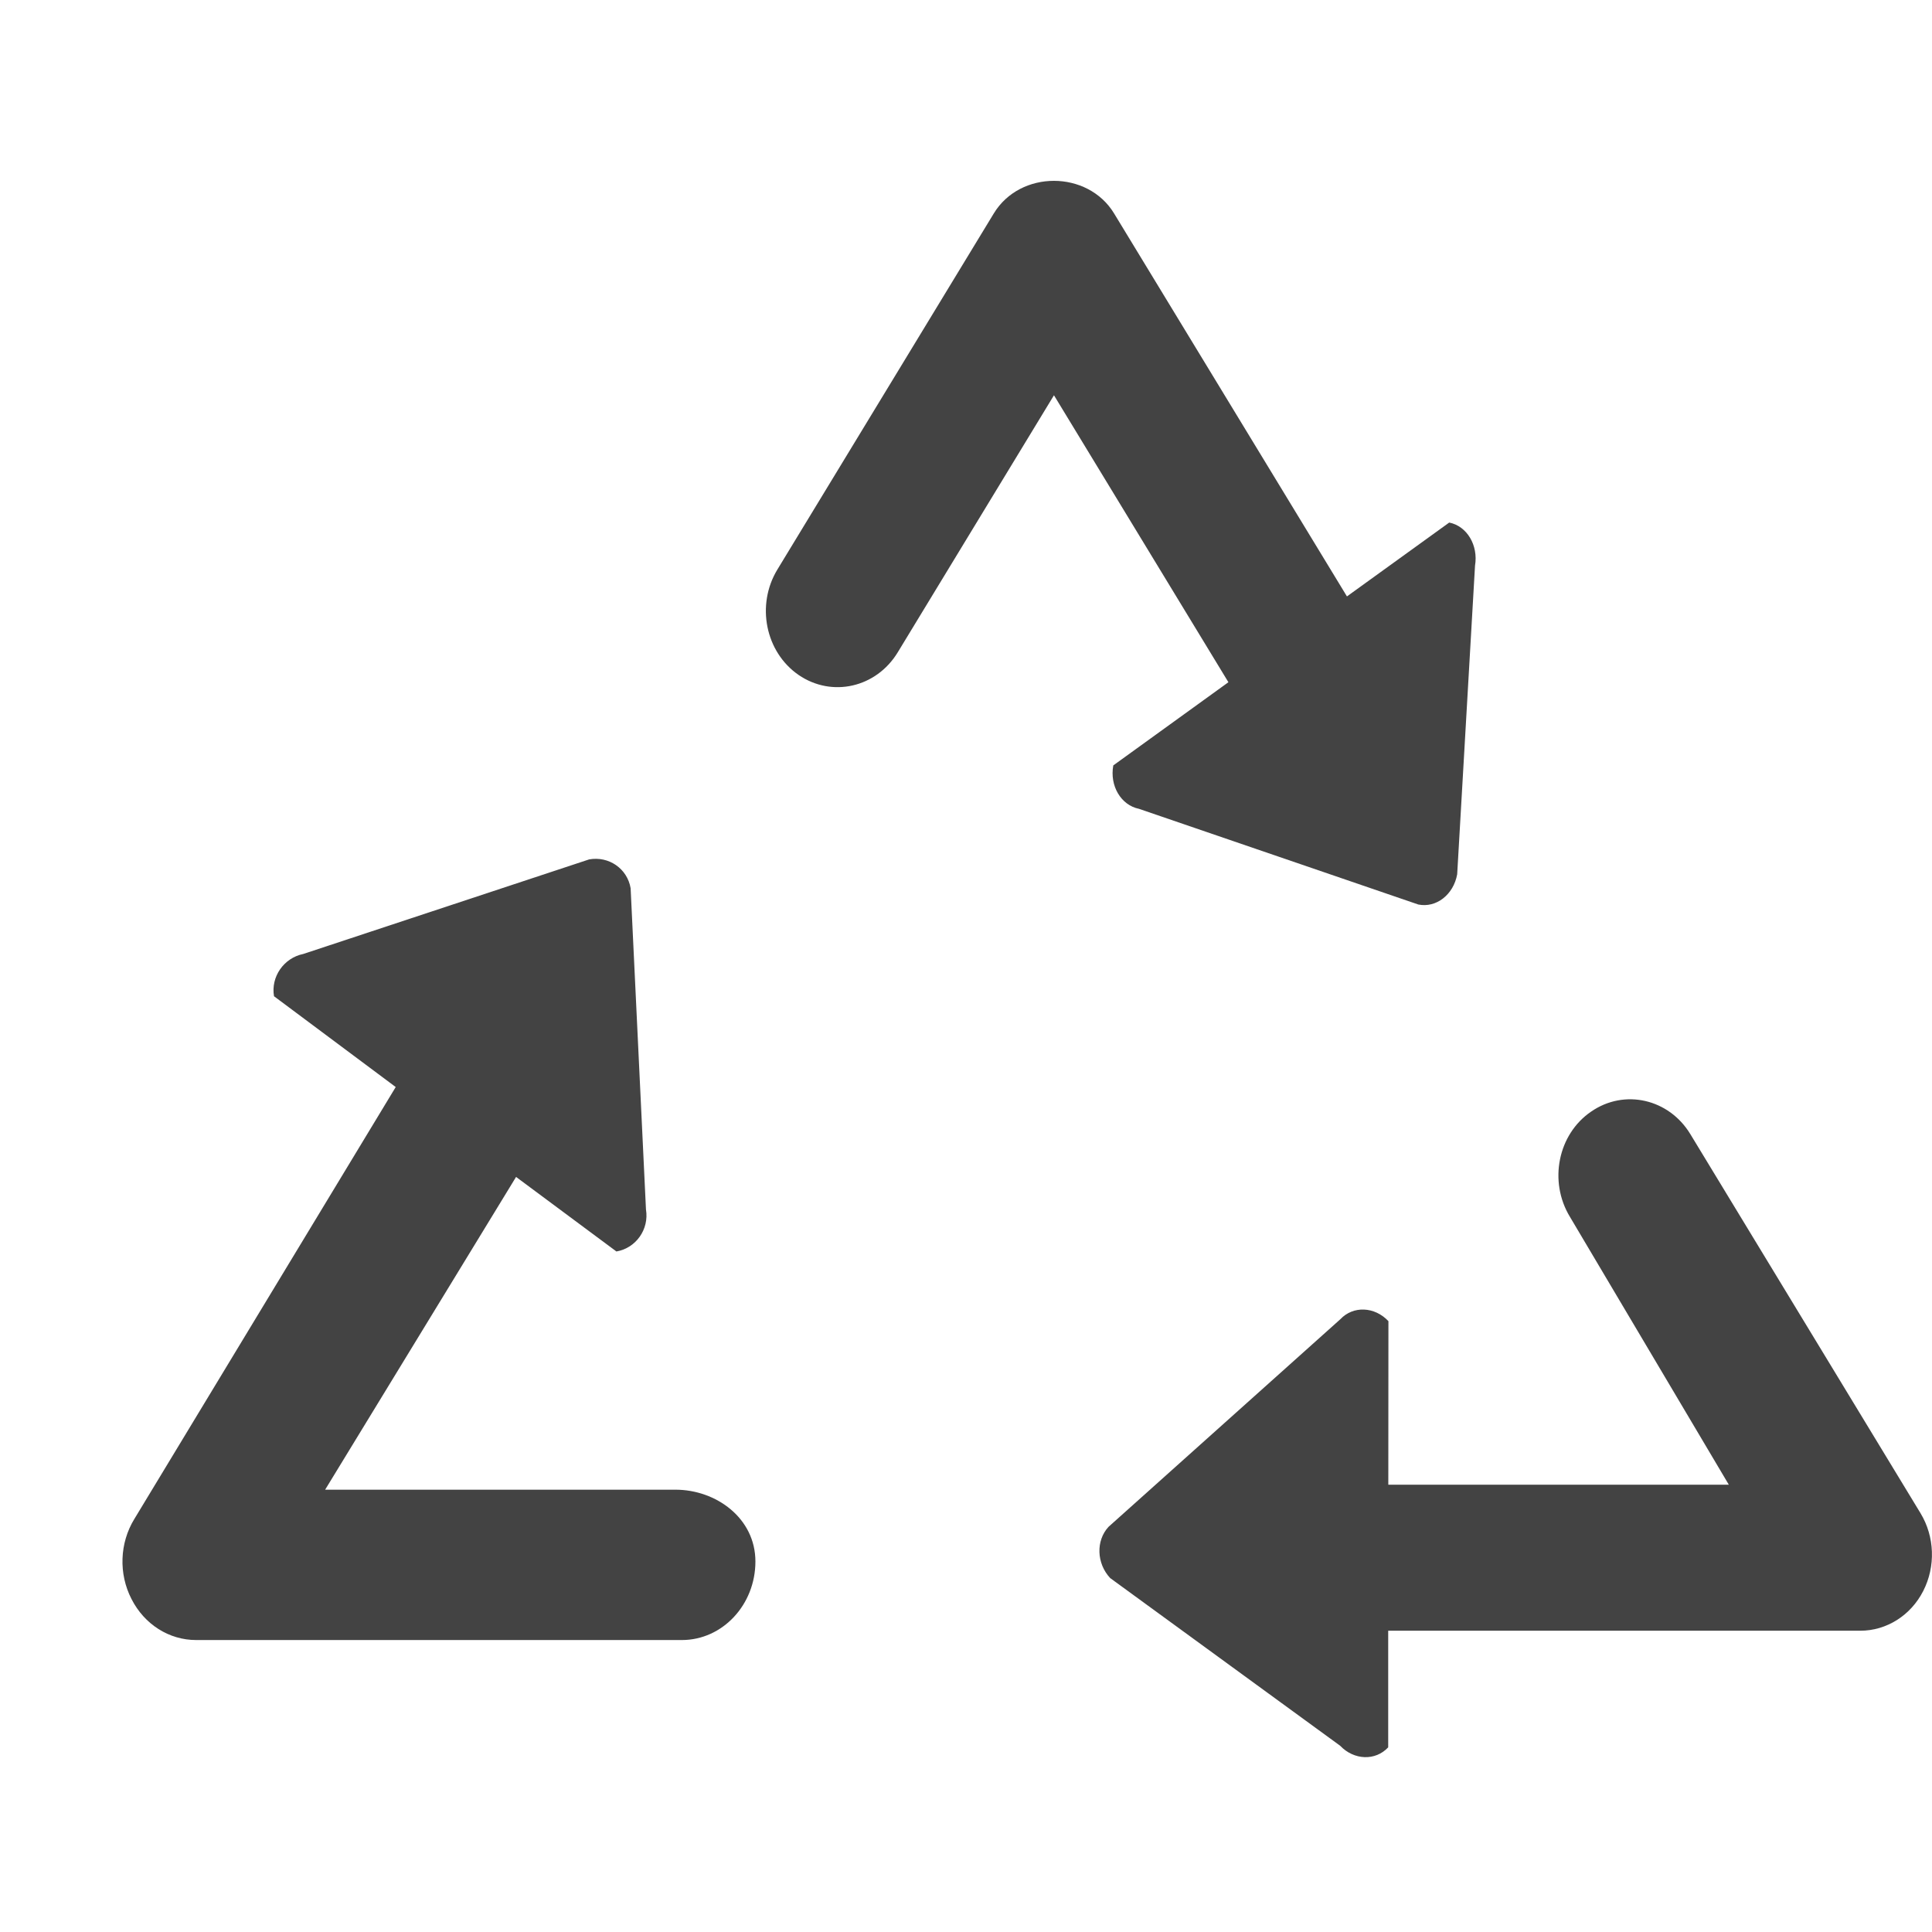
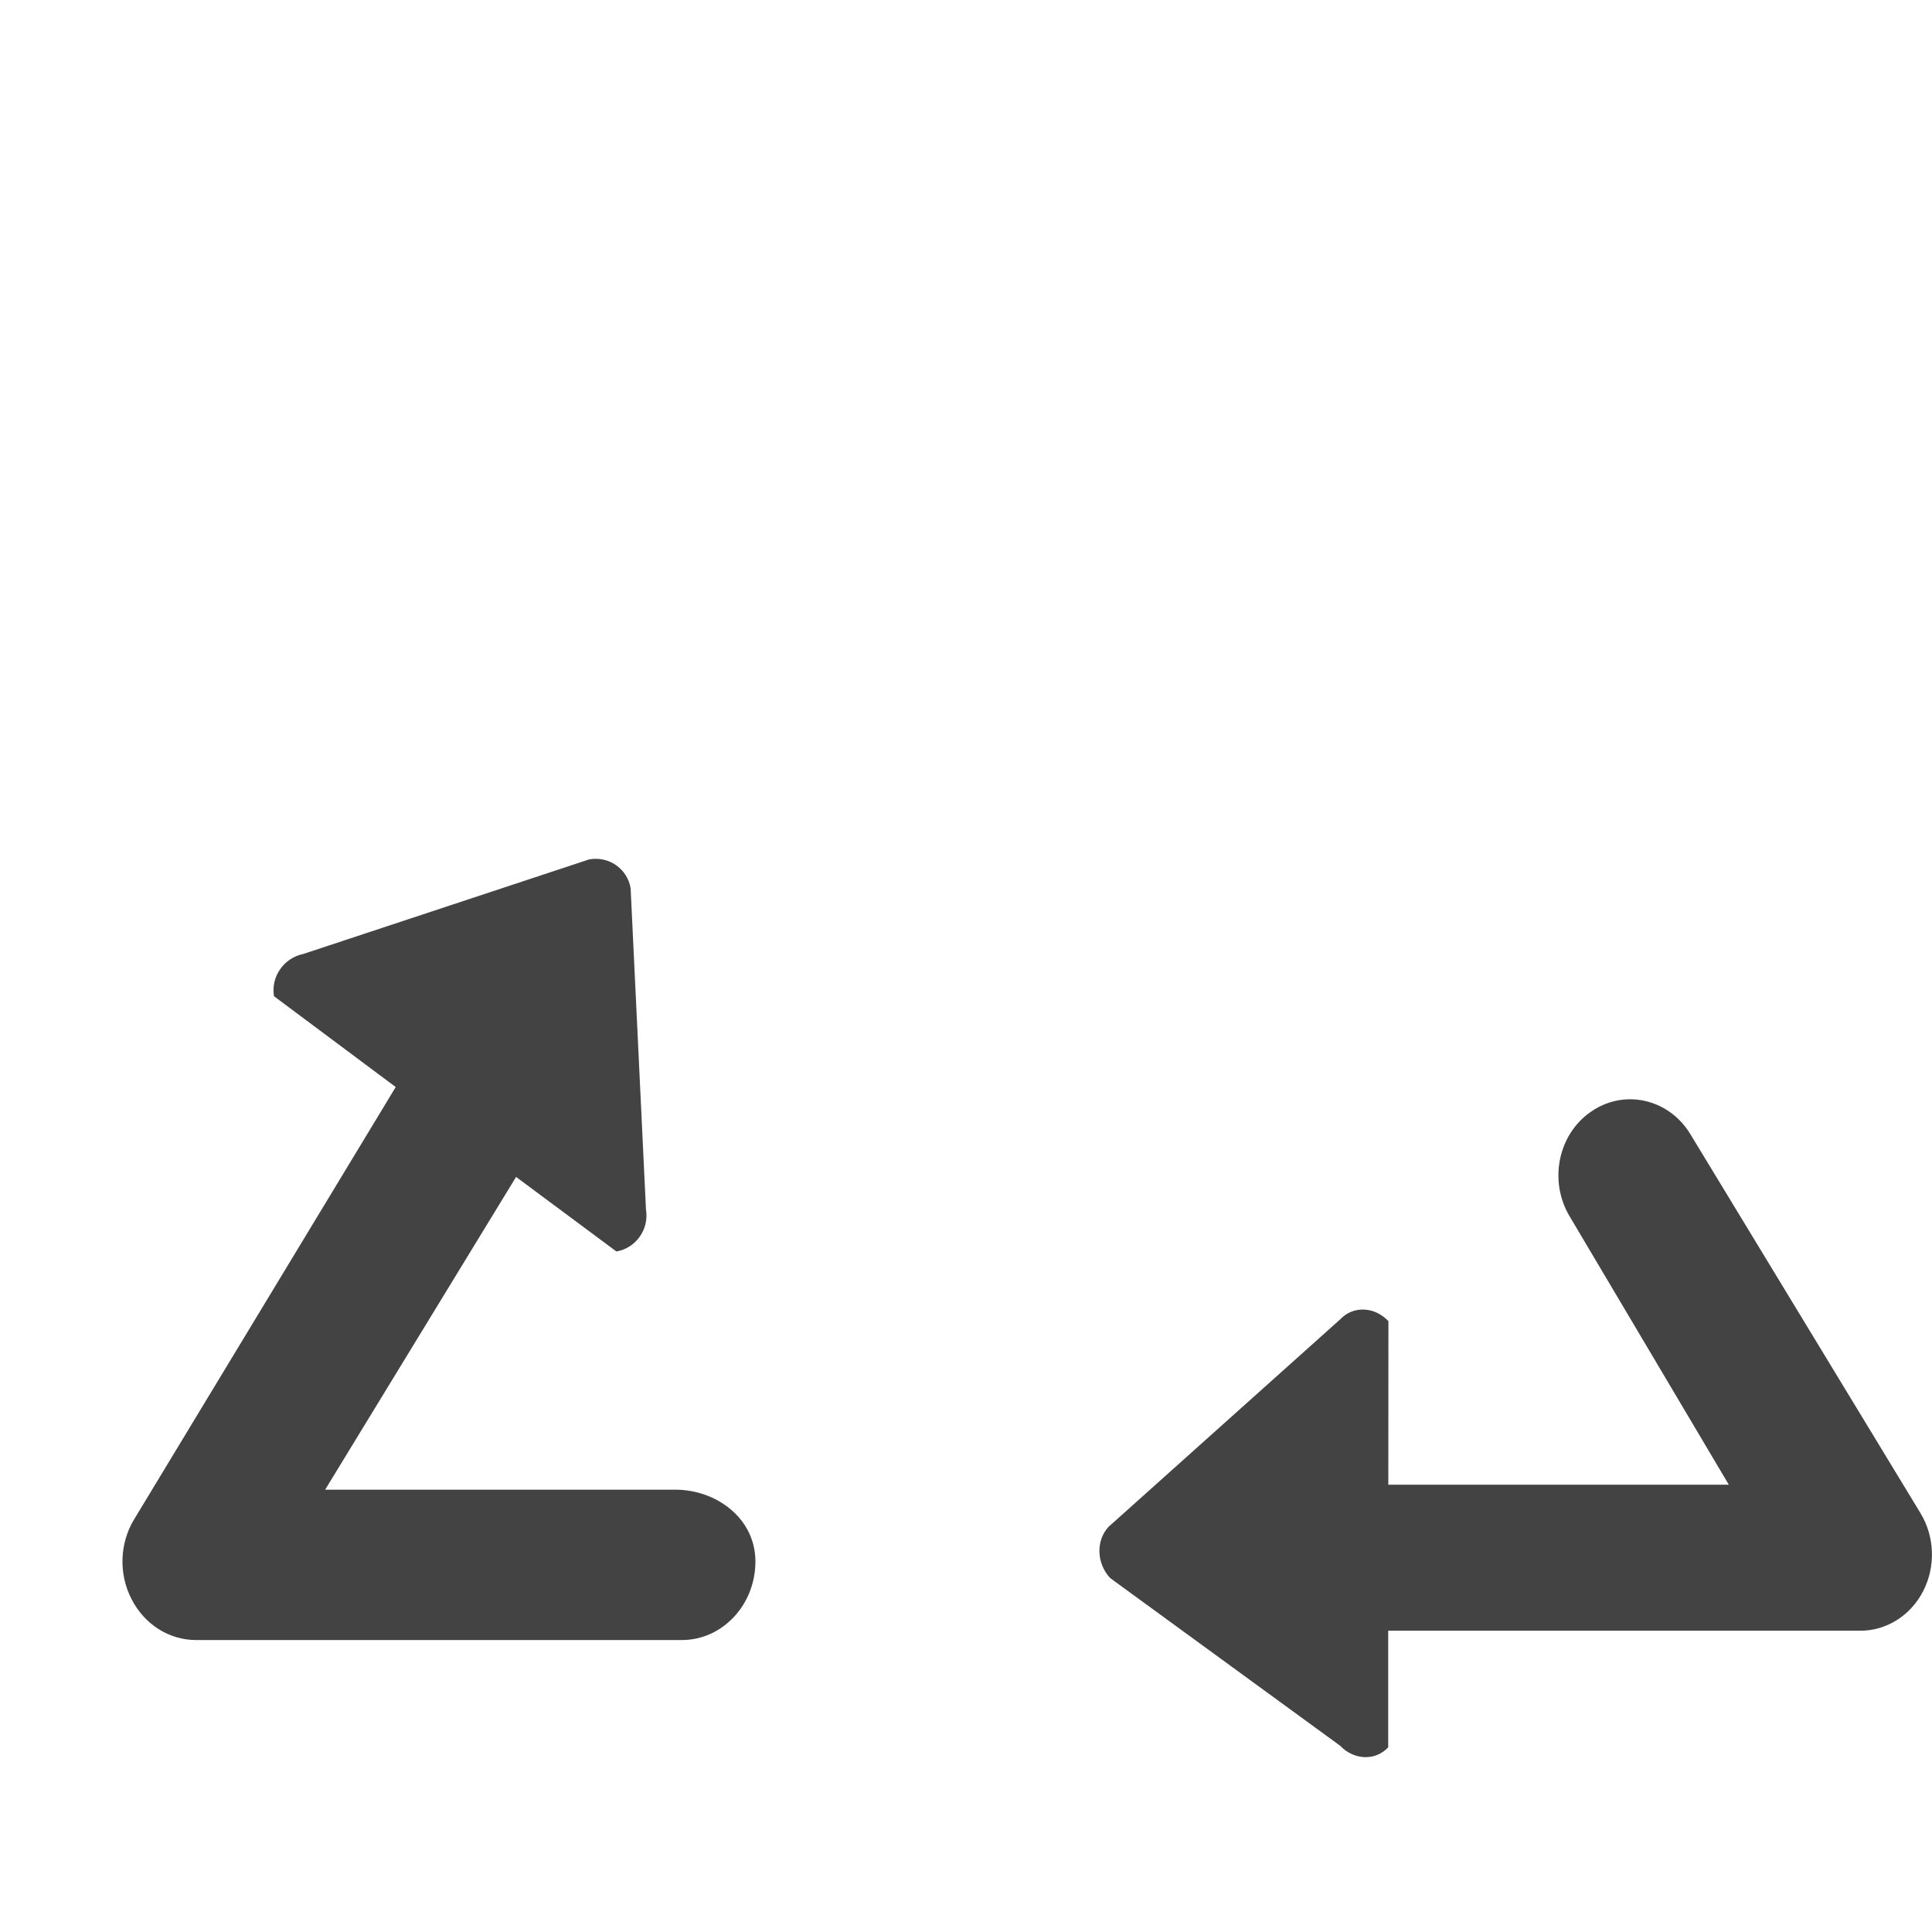
<svg xmlns="http://www.w3.org/2000/svg" width="800px" height="800px" viewBox="0 -0.5 17 17" version="1.1" class="si-glyph si-glyph-arrow-triangle-recycle">
  <title>667</title>
  <defs>

</defs>
  <g stroke="none" stroke-width="1" fill="none" fill-rule="evenodd">
    <g transform="translate(1, 1)" fill="#434343">
      <path d="M15.899,11.815 L13.874,8.48 C13.685,8.168 13.293,8.079 13.001,8.281 C12.708,8.48 12.625,8.896 12.814,9.207 L14.212,11.564 L11.216,11.564 L11.217,10.125 C11.096,9.996 10.907,9.988 10.794,10.108 L8.754,11.935 C8.642,12.056 8.648,12.257 8.769,12.386 L10.792,13.861 C10.914,13.989 11.103,13.996 11.215,13.875 L11.215,12.849 L15.369,12.849 C15.6,12.849 15.813,12.715 15.923,12.499 C16.033,12.284 16.024,12.021 15.899,11.815 L15.899,11.815 Z" class="si-glyph-fill">

</path>
      <path d="M4.943,11.608 L1.861,11.608 L3.541,8.856 L4.424,9.512 C4.597,9.482 4.713,9.316 4.684,9.142 L4.549,6.316 C4.52,6.143 4.357,6.031 4.184,6.062 L1.669,6.894 C1.497,6.929 1.382,7.095 1.411,7.266 L2.482,8.065 L0.182,11.866 C0.052,12.078 0.043,12.349 0.157,12.57 C0.271,12.794 0.488,12.931 0.726,12.931 L5,12.931 C5.357,12.931 5.647,12.621 5.647,12.24 C5.647,11.859 5.302,11.608 4.943,11.608 L4.943,11.608 Z" class="si-glyph-fill">

</path>
-       <path d="M9.022,5.617 L11.48,6.459 C11.638,6.491 11.79,6.372 11.822,6.193 L11.979,3.477 C12.009,3.298 11.908,3.129 11.752,3.098 L10.852,3.748 L8.803,0.378 C8.571,-0.004 7.976,-0.005 7.744,0.379 L5.84,3.512 C5.651,3.824 5.735,4.238 6.027,4.439 C6.32,4.64 6.711,4.551 6.9,4.239 L8.274,1.978 L9.809,4.503 L8.796,5.235 C8.763,5.415 8.864,5.585 9.022,5.617 L9.022,5.617 Z" class="si-glyph-fill">
- 
- </path>
    </g>
  </g>
</svg>